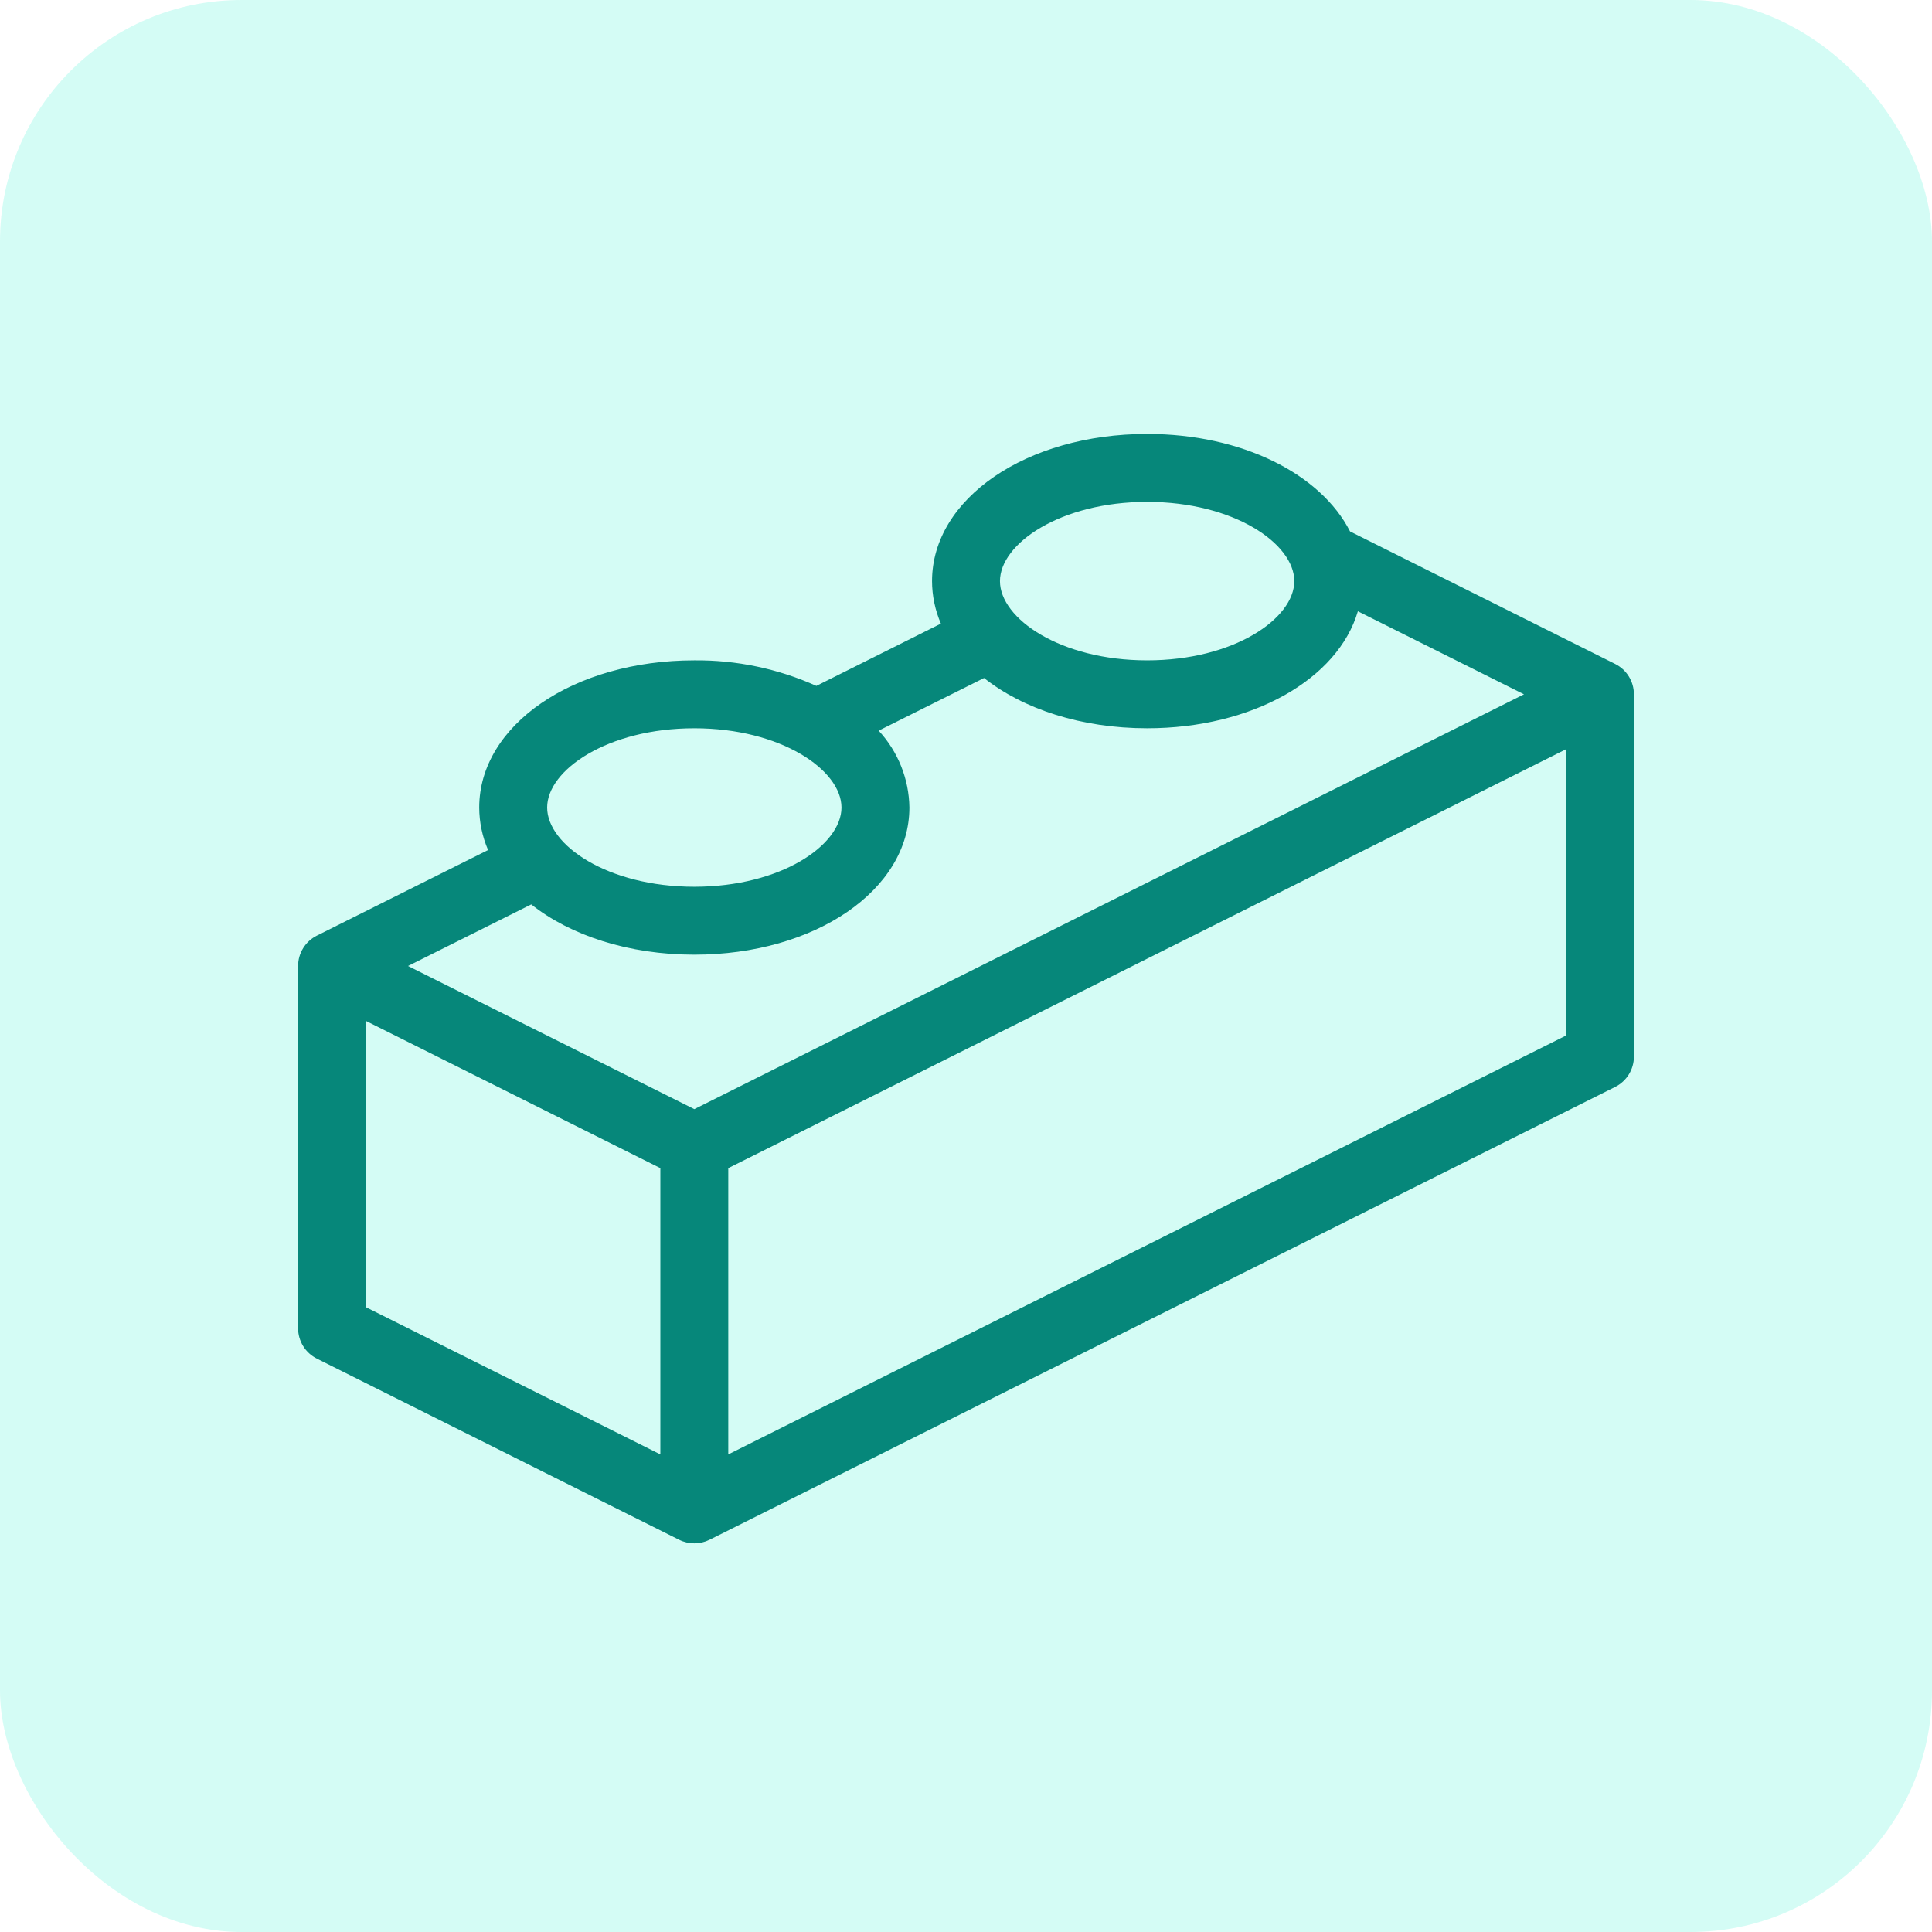
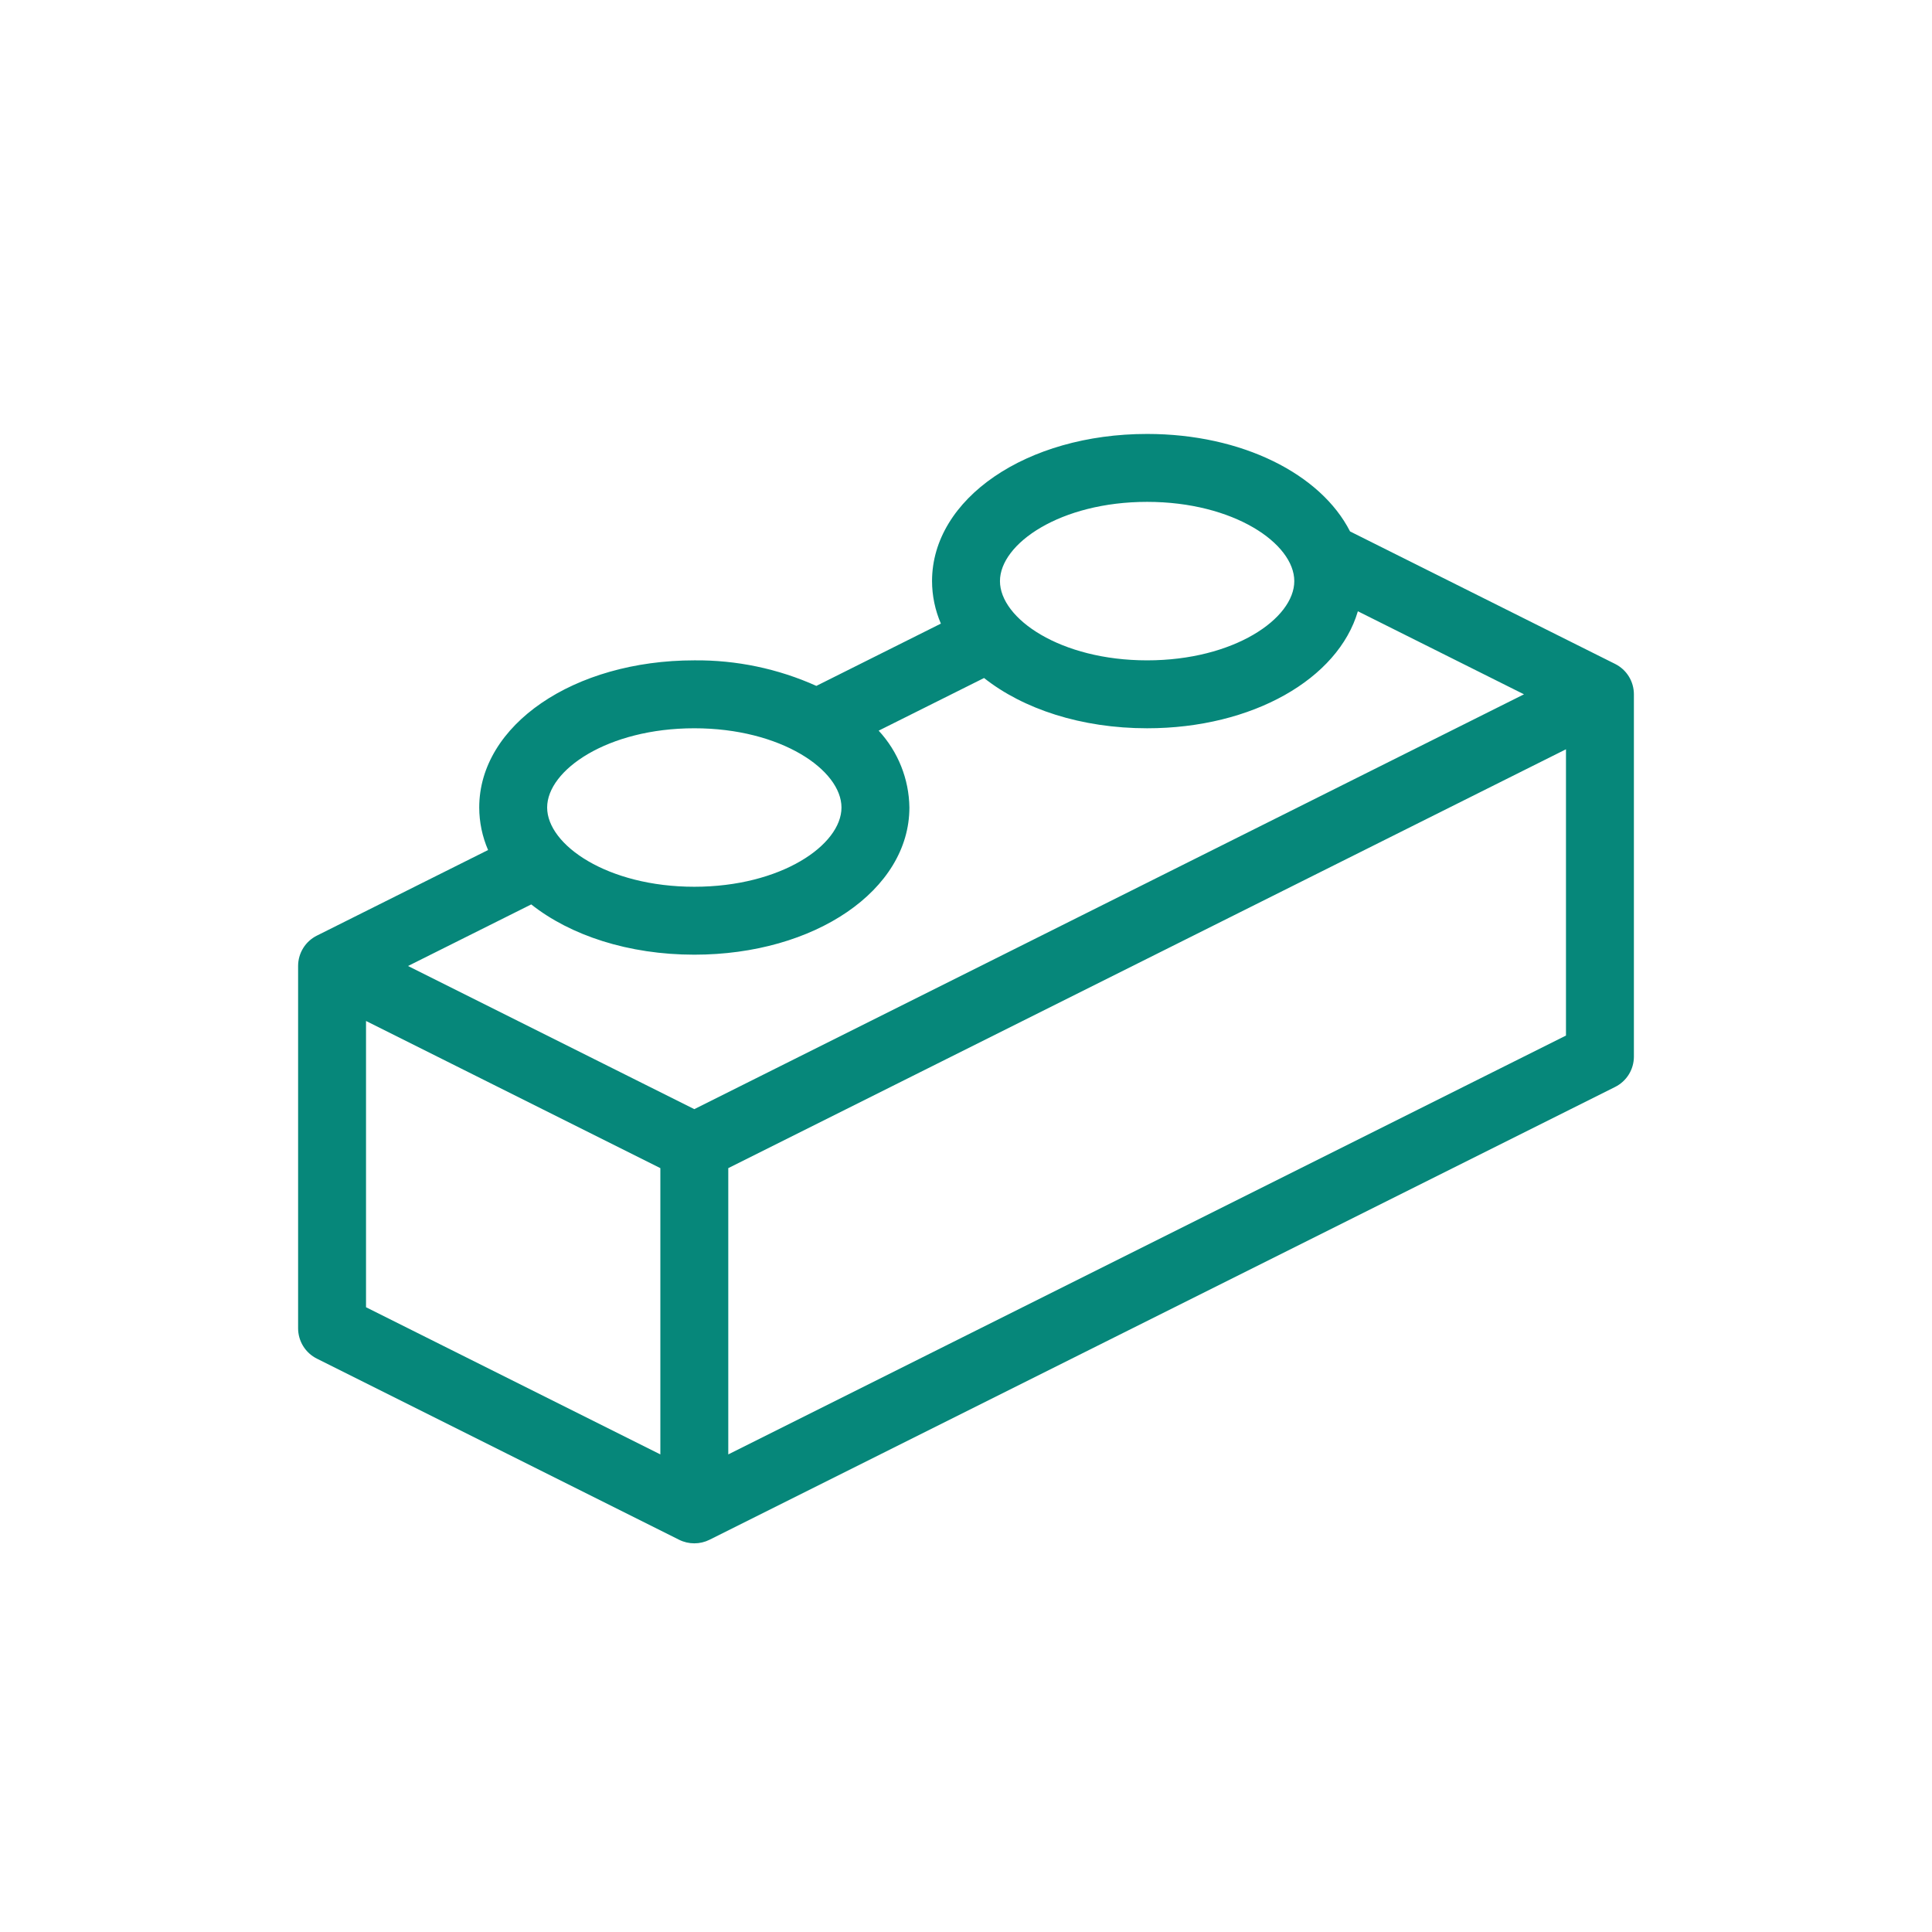
<svg xmlns="http://www.w3.org/2000/svg" width="64" height="64" viewBox="0 0 64 64" fill="none">
-   <rect width="64" height="64" rx="8" fill="#2AF2CE" fill-opacity="0.2" />
  <path d="M53.502 21.993L44.722 17.604C43.754 15.704 41.146 14.375 38 14.375C34.004 14.375 30.875 16.516 30.875 19.25C30.876 19.734 30.976 20.213 31.168 20.658L27.043 22.721C25.772 22.15 24.393 21.862 23 21.875C19.004 21.875 15.875 24.016 15.875 26.75C15.876 27.234 15.976 27.713 16.168 28.158L10.498 30.993C10.31 31.087 10.153 31.23 10.043 31.408C9.933 31.586 9.875 31.791 9.875 32V44C9.875 44.209 9.933 44.414 10.043 44.592C10.153 44.77 10.31 44.913 10.498 45.007L22.497 51.007C22.654 51.085 22.826 51.125 23 51.125C23.174 51.125 23.346 51.085 23.503 51.007L53.502 36.007C53.69 35.913 53.847 35.77 53.957 35.592C54.067 35.414 54.125 35.209 54.125 35V23C54.125 22.791 54.067 22.586 53.957 22.408C53.847 22.23 53.69 22.087 53.502 21.993ZM23 36.742L13.516 32L17.598 29.96C18.894 30.986 20.817 31.625 23 31.625C26.996 31.625 30.125 29.484 30.125 26.75C30.112 25.805 29.749 24.898 29.107 24.204L32.598 22.46C33.894 23.486 35.818 24.125 38 24.125C41.493 24.125 44.326 22.488 44.981 20.249L50.484 23L23 36.742ZM38 16.625C40.873 16.625 42.875 18.009 42.875 19.25C42.875 20.491 40.873 21.875 38 21.875C35.127 21.875 33.125 20.491 33.125 19.25C33.125 18.009 35.127 16.625 38 16.625ZM23 24.125C25.872 24.125 27.875 25.509 27.875 26.75C27.875 27.991 25.872 29.375 23 29.375C20.128 29.375 18.125 27.991 18.125 26.75C18.125 25.509 20.128 24.125 23 24.125ZM12.125 33.821L21.875 38.696V48.179L12.125 43.304V33.821ZM24.125 48.179V38.696L51.875 24.821V34.304L24.125 48.179Z" fill="#06877A" />
</svg>